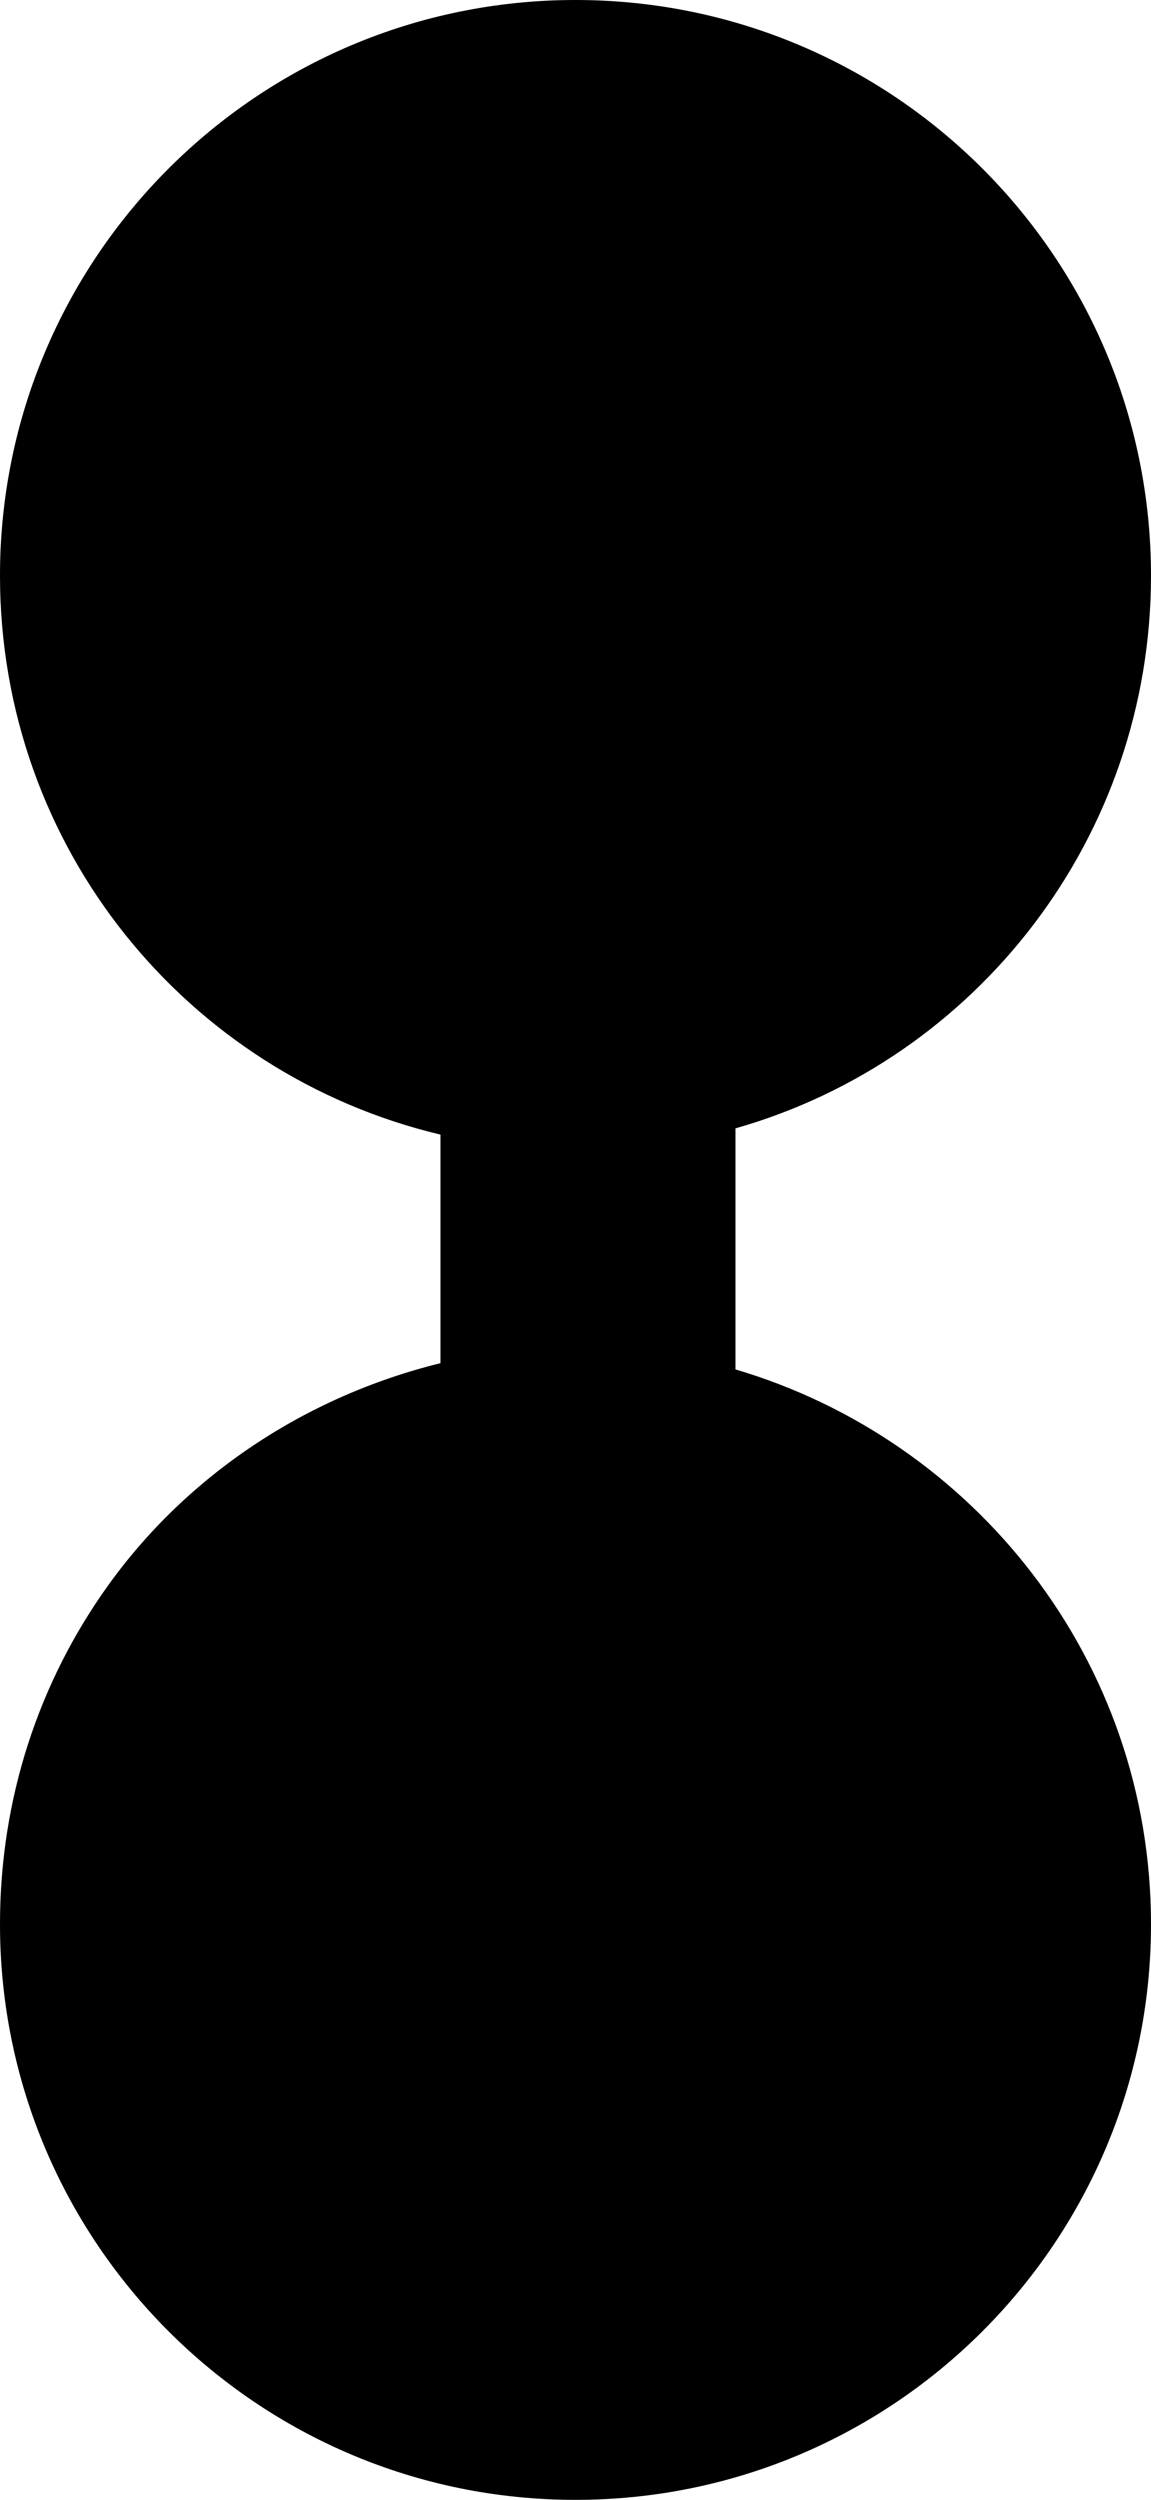
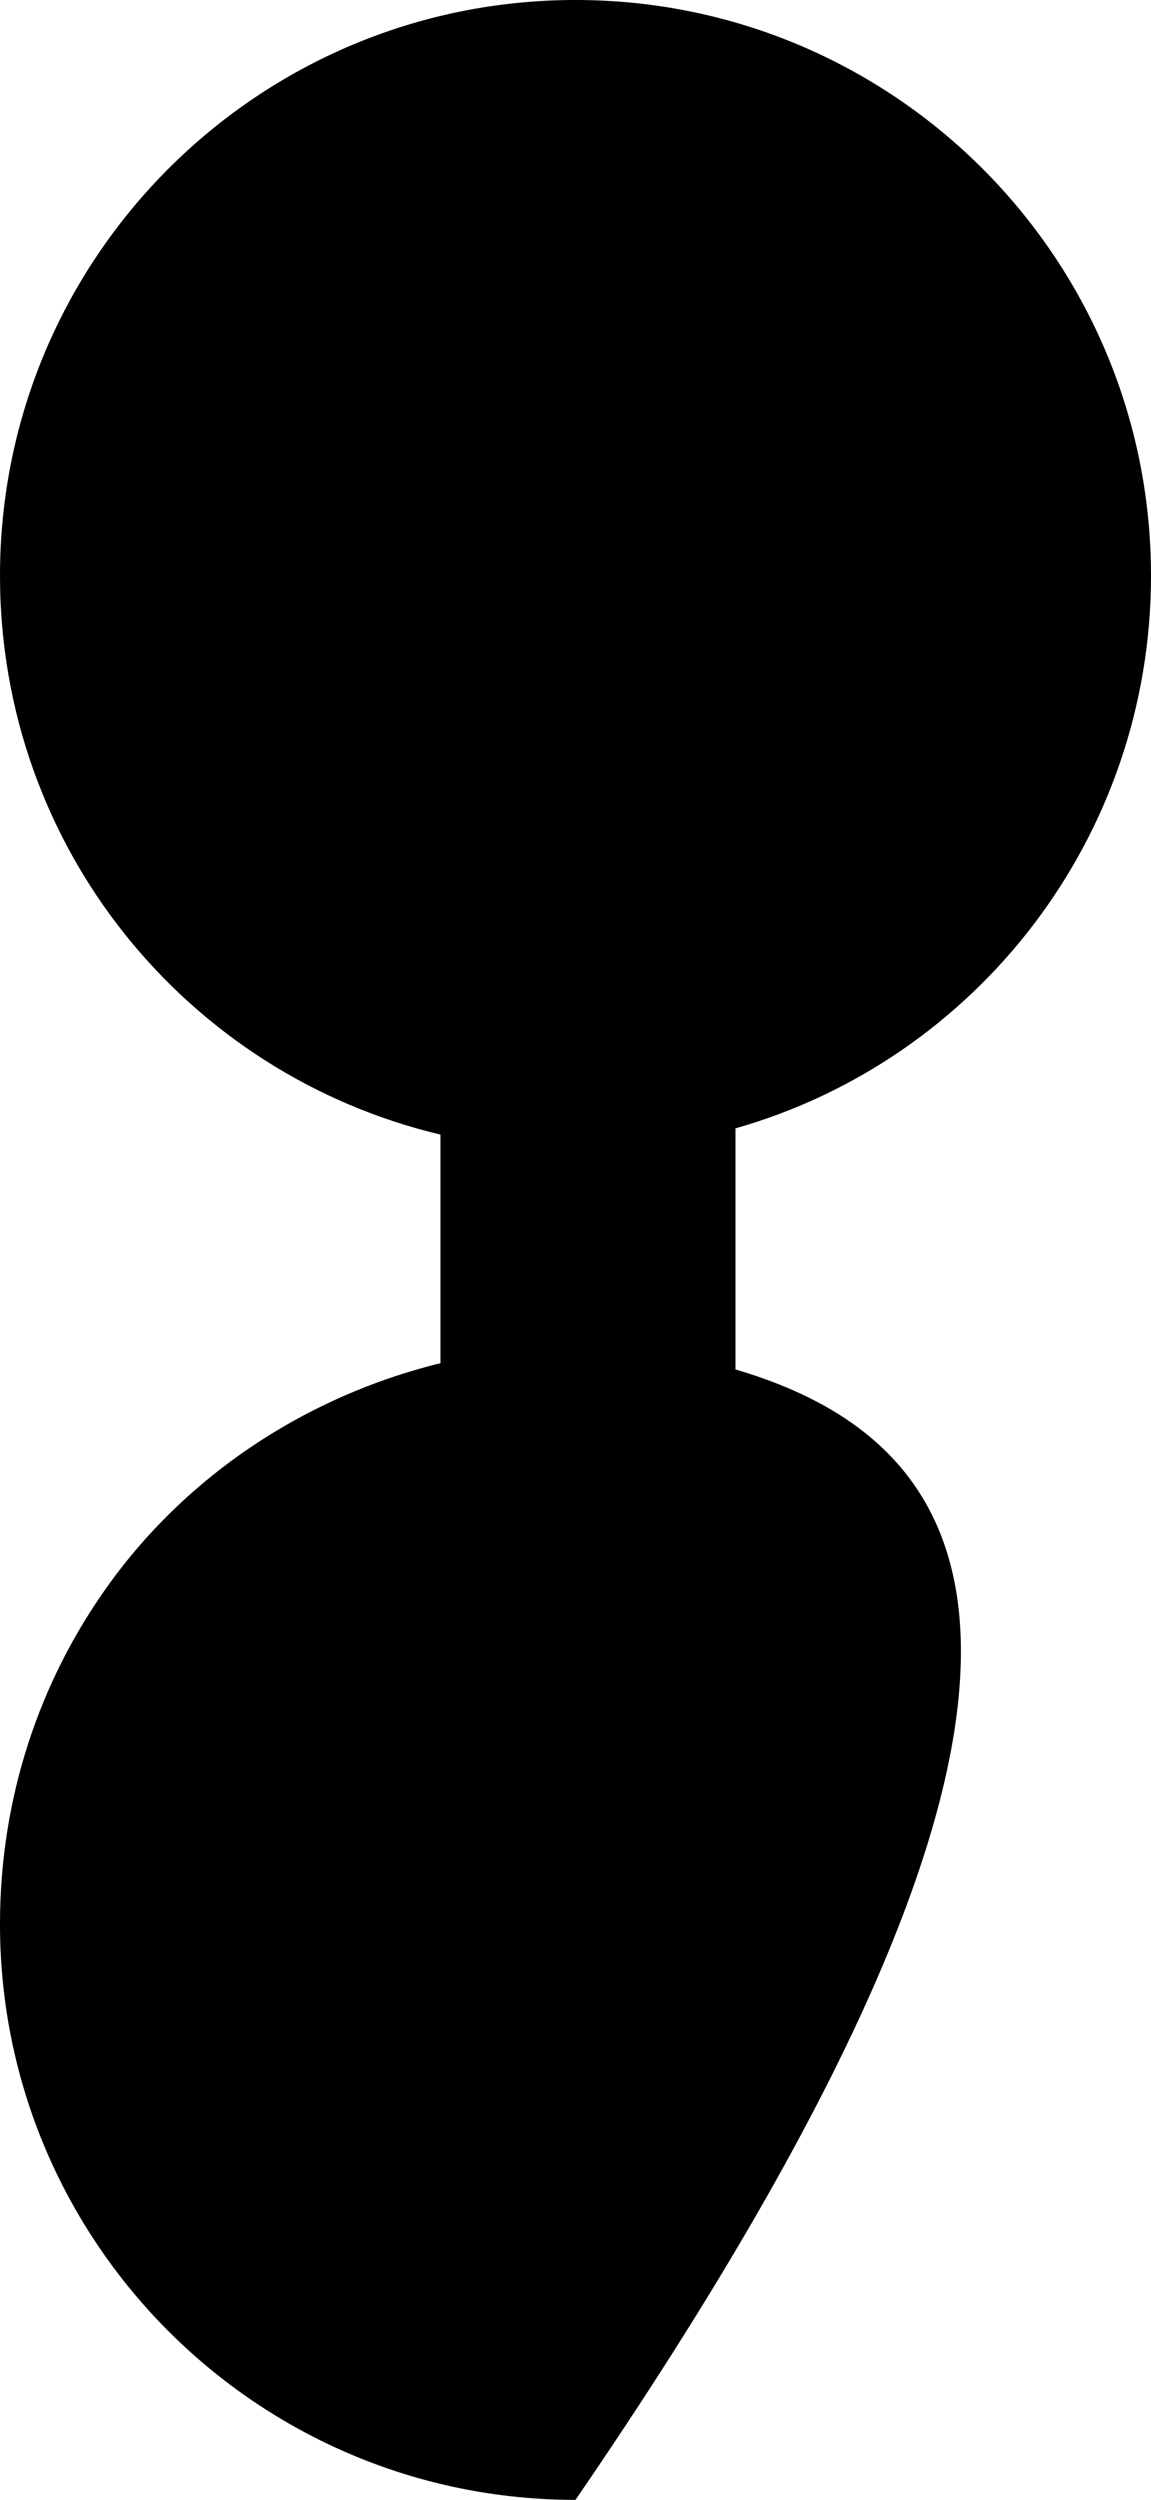
<svg xmlns="http://www.w3.org/2000/svg" version="1.1" id="Vrstva_1" x="0px" y="0px" viewBox="0 0 55.4 120.3" style="enable-background:new 0 0 55.4 120.3;" xml:space="preserve">
-   <path d="M35.4,65.9V54.3c11.6-3.3,20-14,20-26.6C55.4,12.4,43,0,27.7,0S0,12.4,0,27.7c0,13.1,9,24,21.2,26.9v11  c-6.5,1.6-12.2,5.4-16,10.7C1.9,80.9,0,86.5,0,92.6c0,15.3,12.4,27.7,27.7,27.7s27.7-12.4,27.7-27.7C55.4,79.9,46.9,69.3,35.4,65.9z  " />
+   <path d="M35.4,65.9V54.3c11.6-3.3,20-14,20-26.6C55.4,12.4,43,0,27.7,0S0,12.4,0,27.7c0,13.1,9,24,21.2,26.9v11  c-6.5,1.6-12.2,5.4-16,10.7C1.9,80.9,0,86.5,0,92.6c0,15.3,12.4,27.7,27.7,27.7C55.4,79.9,46.9,69.3,35.4,65.9z  " />
</svg>